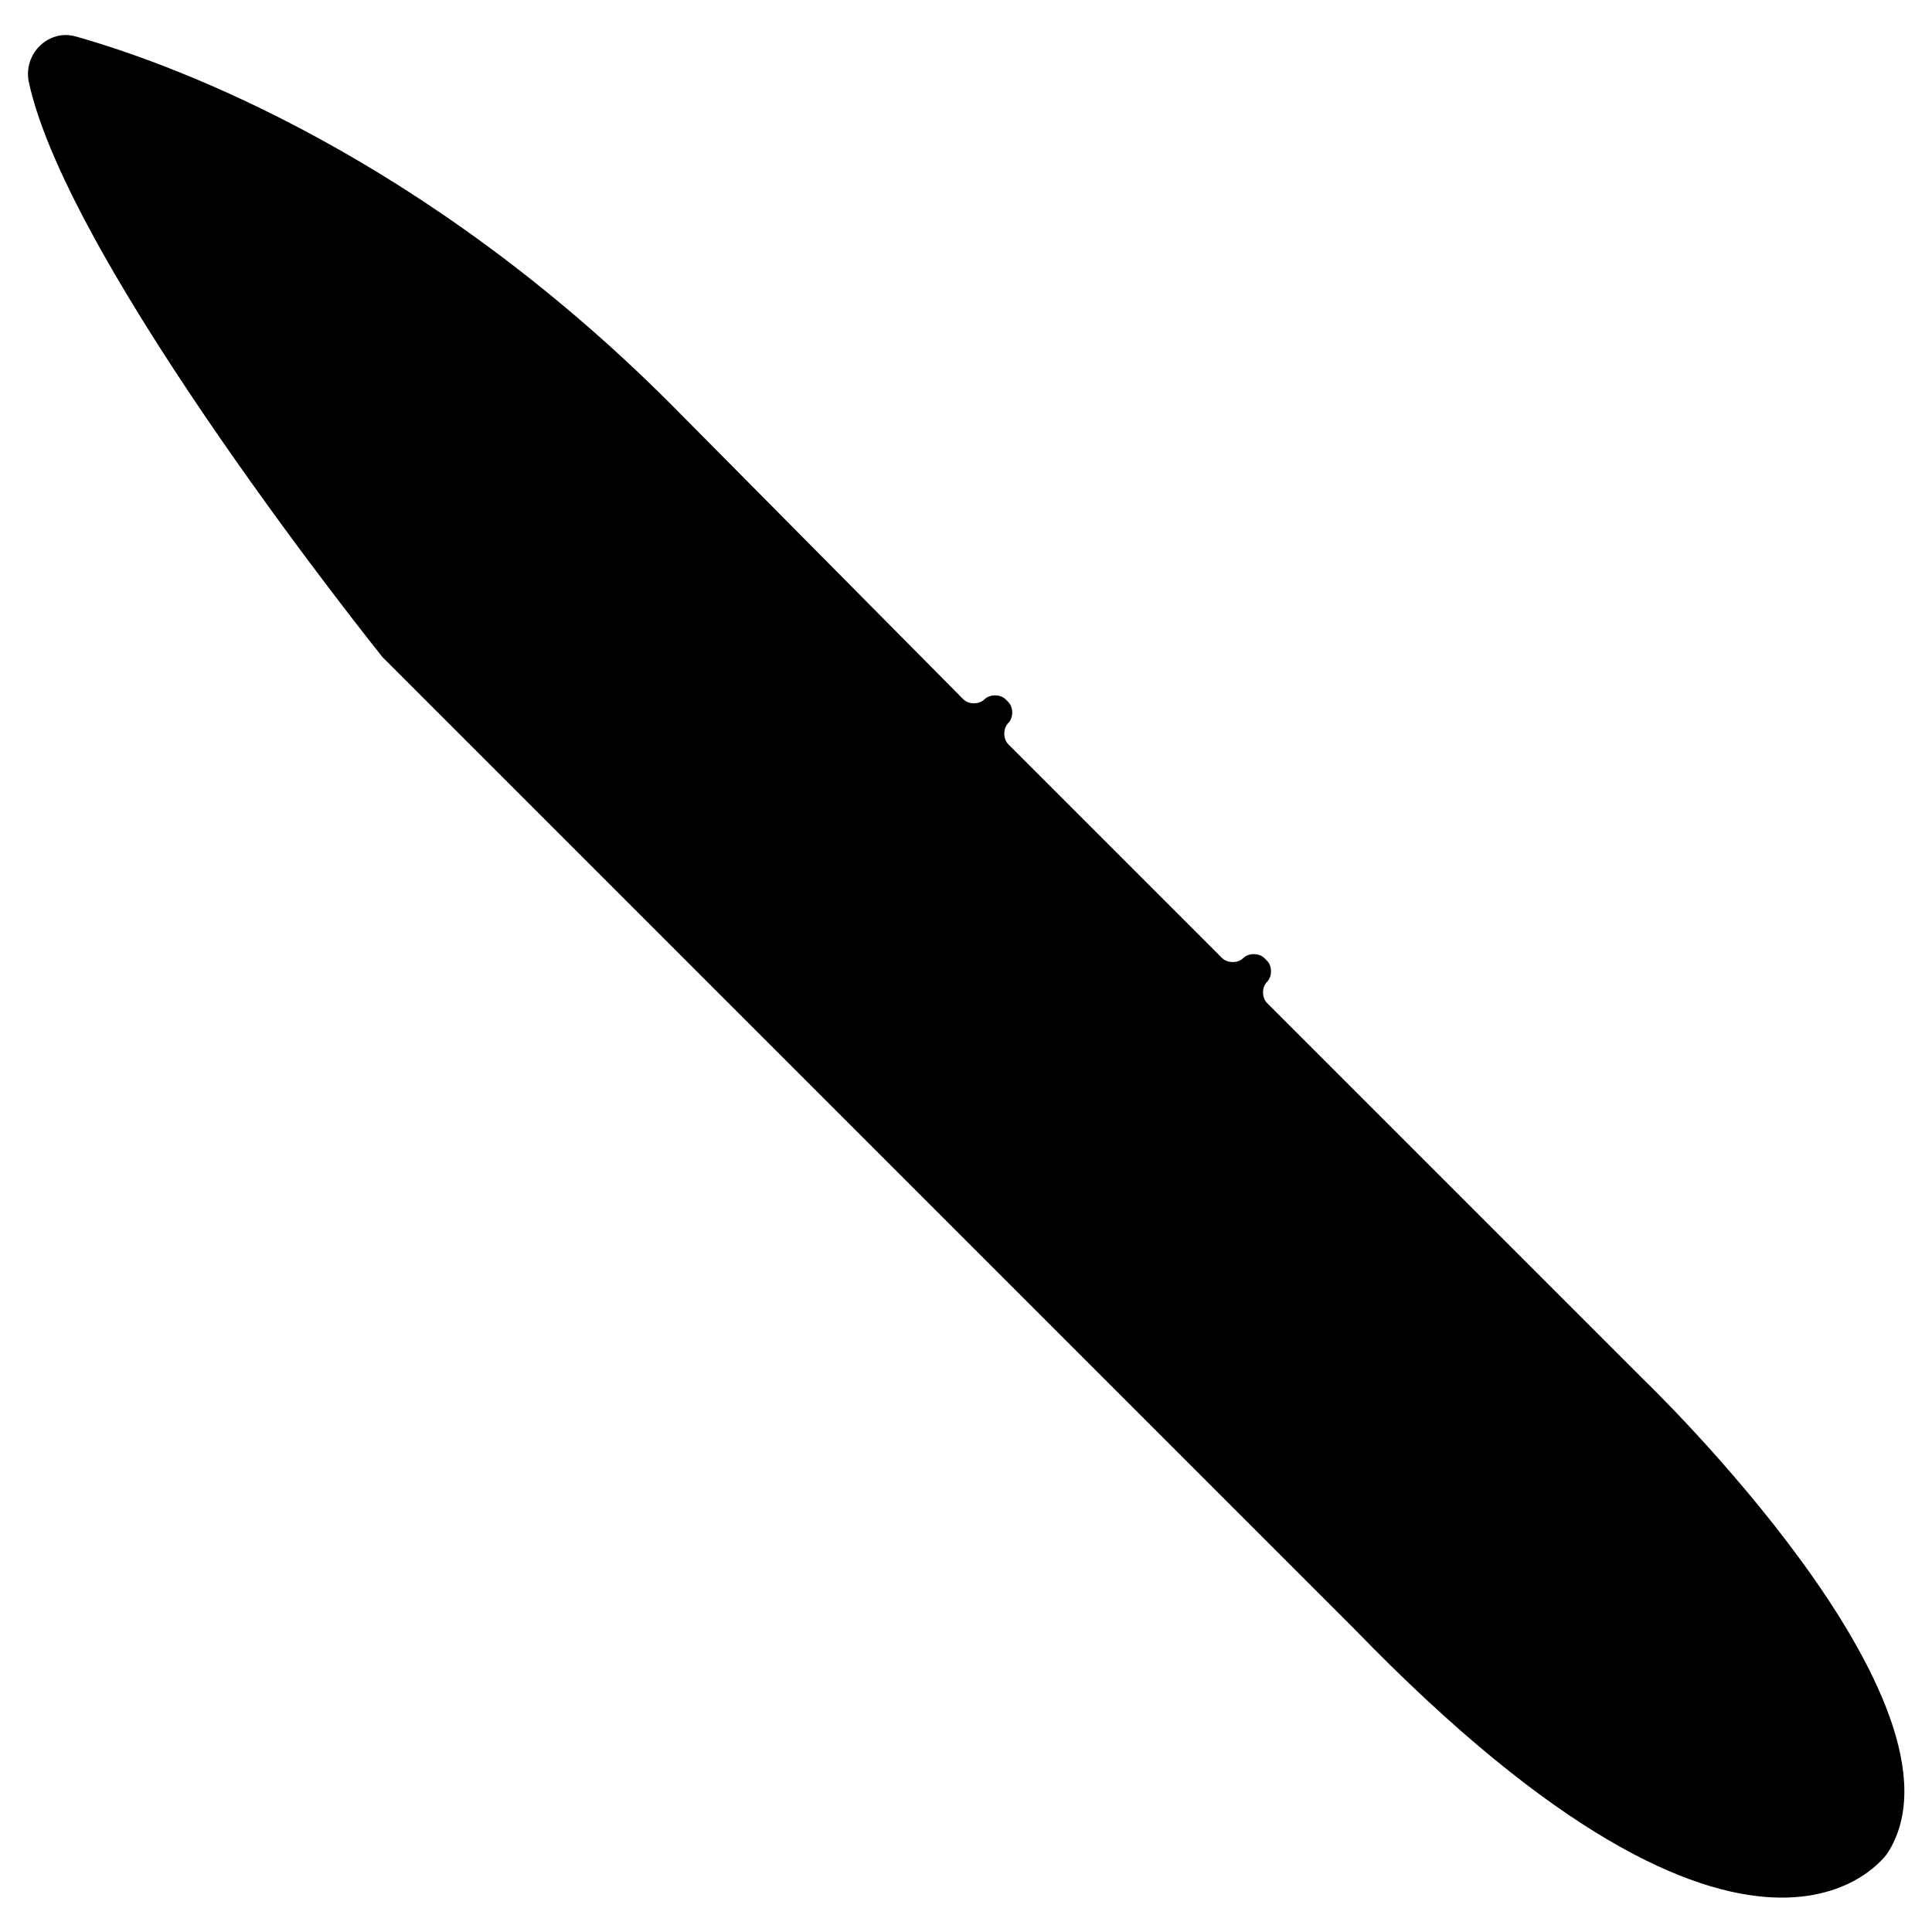
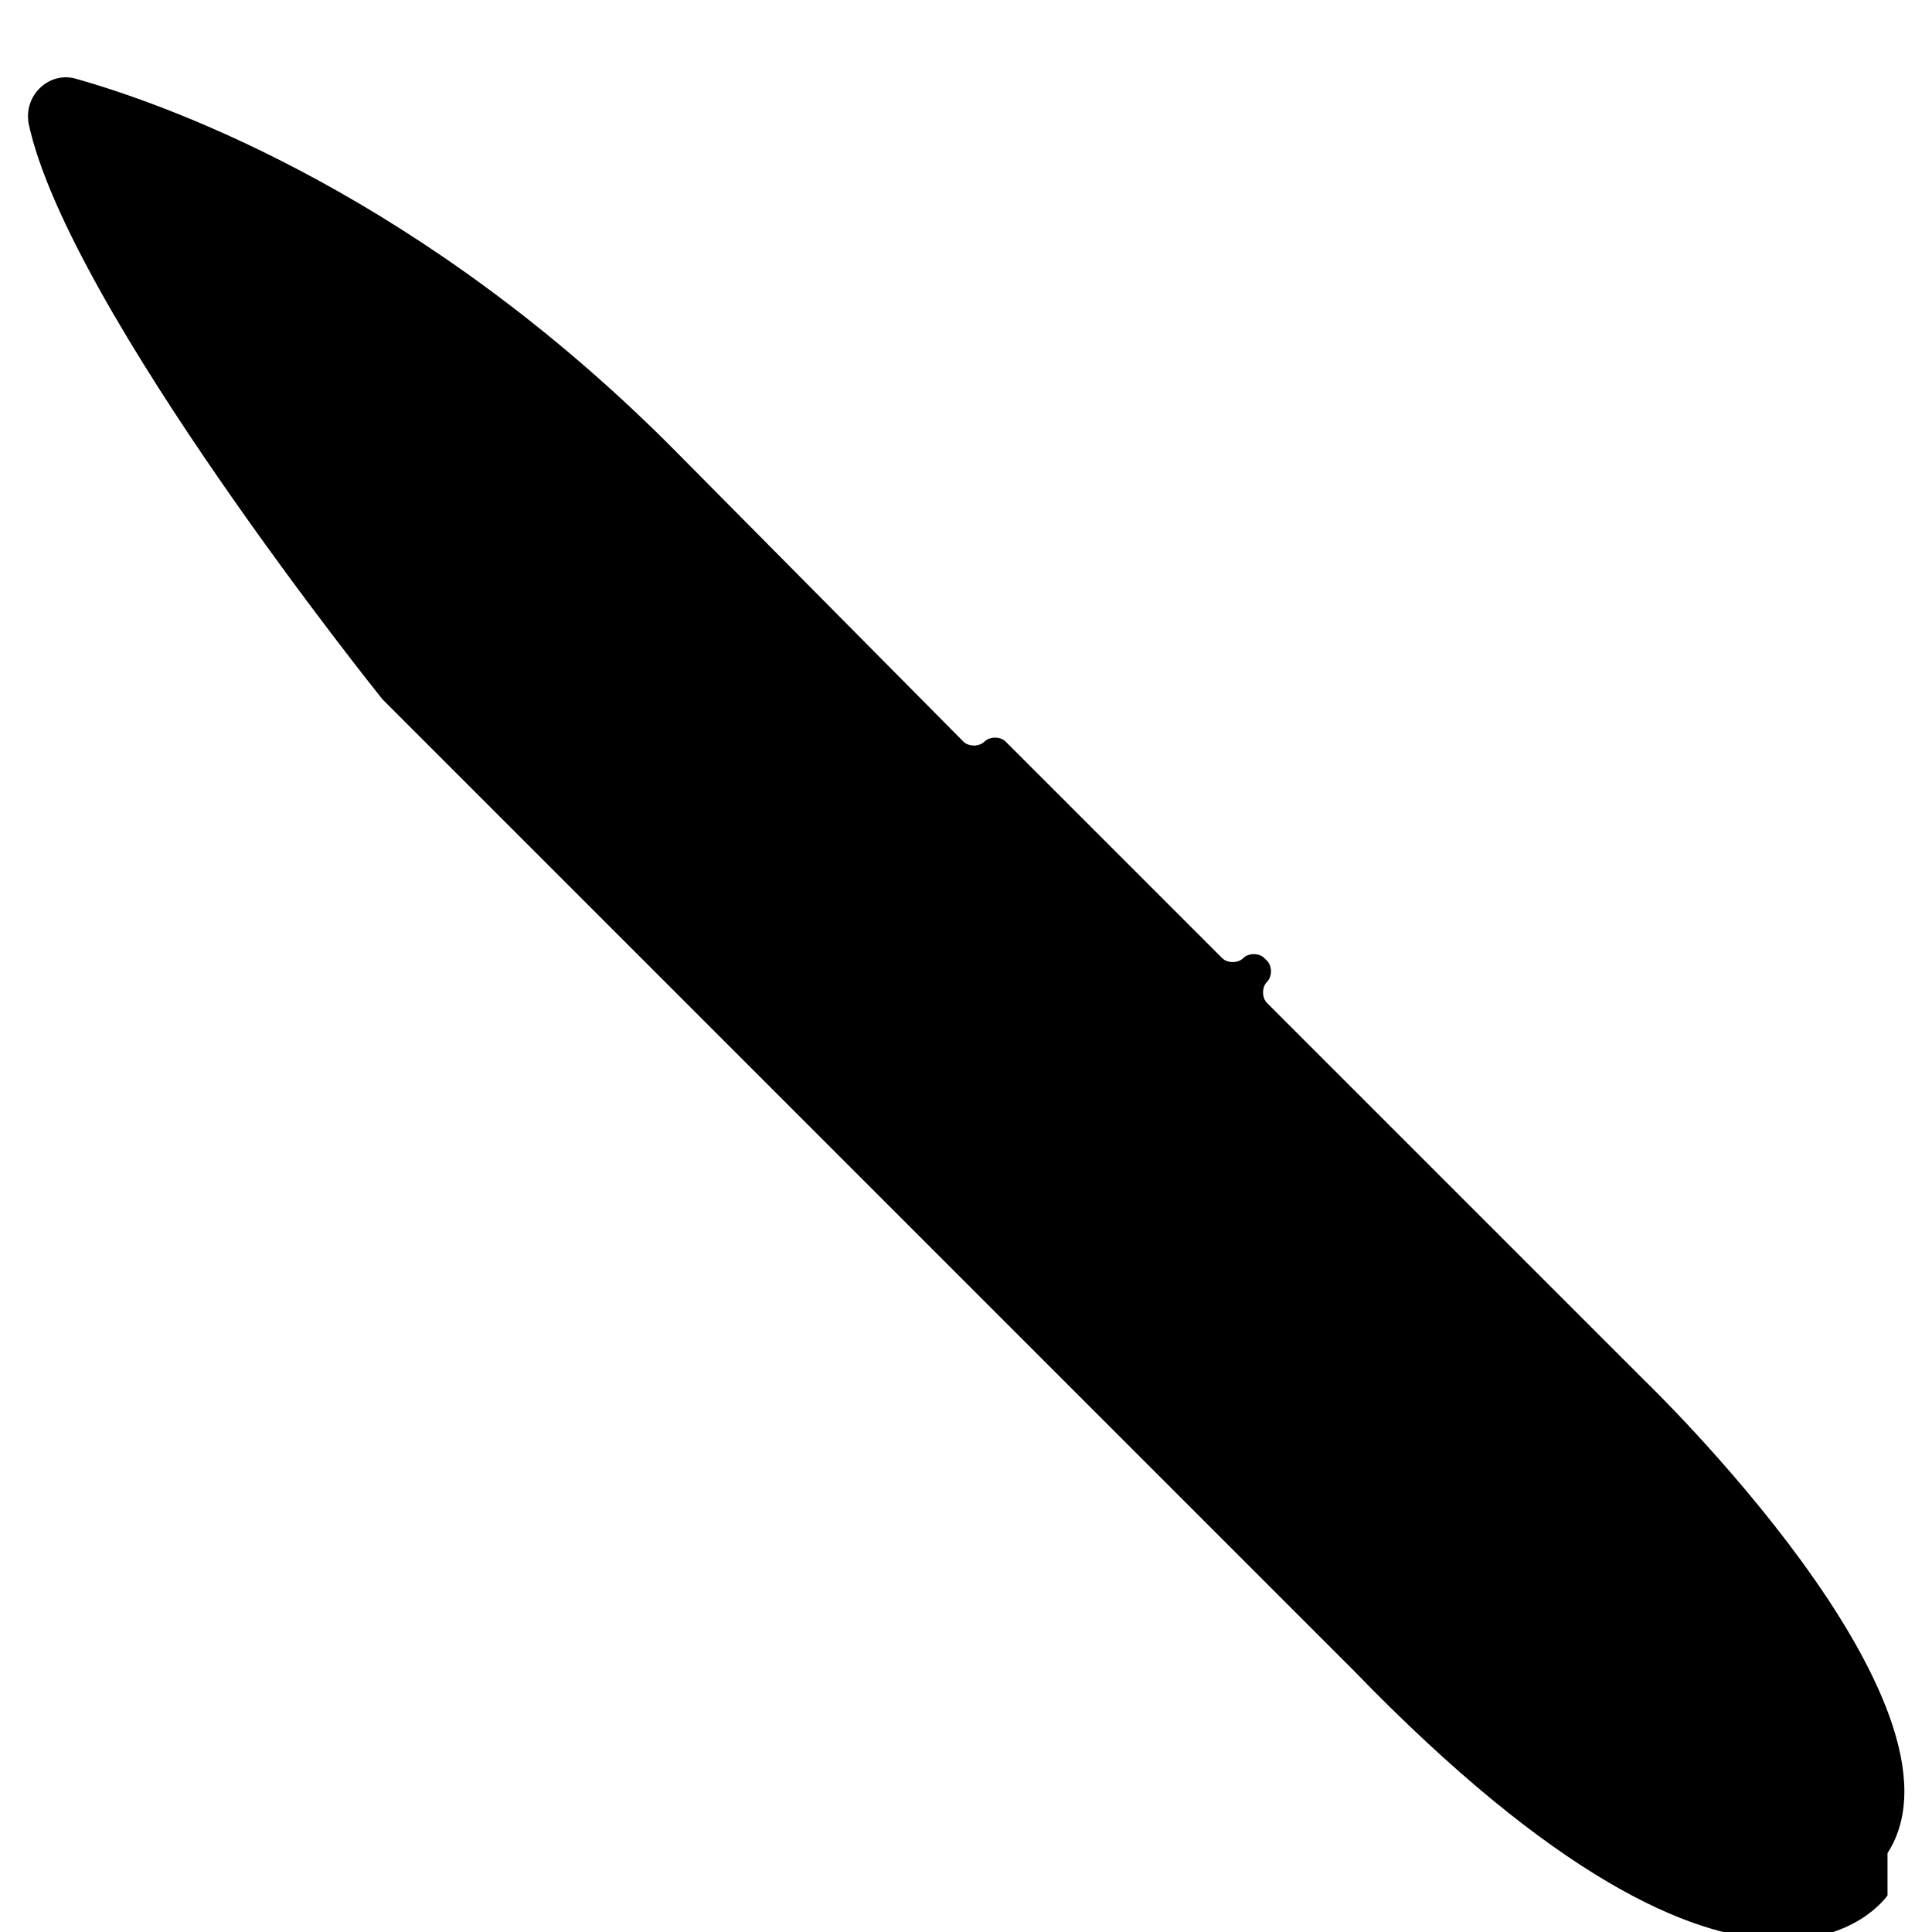
<svg xmlns="http://www.w3.org/2000/svg" fill="#000000" width="800px" height="800px" version="1.1" viewBox="144 144 512 512">
-   <path d="m644.21 635.11c25.191-39.184-64.375-125.25-64.375-125.25l-100.06-100.06c-1.398-1.398-1.398-4.199 0-5.598 1.398-1.398 1.398-4.199 0-5.598l-0.699-0.699c-1.398-1.398-4.199-1.398-5.598 0-1.398 1.398-4.199 1.398-5.598 0l-56.68-56.68c-1.398-1.398-1.398-4.199 0-5.598 1.398-1.398 1.398-4.199 0-5.598l-0.699-0.699c-1.398-1.398-4.199-1.398-5.598 0-1.398 1.398-4.199 1.398-5.598 0l-77.672-78.371c-65.074-65.074-130.15-89.562-157.44-97.262-6.996-2.098-13.996 4.199-12.594 11.895 10.496 48.984 93.762 152.54 93.762 152.54l257.5 257.5c107.06 110.56 141.35 59.477 141.35 59.477z" />
+   <path d="m644.21 635.11c25.191-39.184-64.375-125.25-64.375-125.25l-100.06-100.06c-1.398-1.398-1.398-4.199 0-5.598 1.398-1.398 1.398-4.199 0-5.598l-0.699-0.699c-1.398-1.398-4.199-1.398-5.598 0-1.398 1.398-4.199 1.398-5.598 0l-56.68-56.68l-0.699-0.699c-1.398-1.398-4.199-1.398-5.598 0-1.398 1.398-4.199 1.398-5.598 0l-77.672-78.371c-65.074-65.074-130.15-89.562-157.44-97.262-6.996-2.098-13.996 4.199-12.594 11.895 10.496 48.984 93.762 152.54 93.762 152.54l257.5 257.5c107.06 110.56 141.35 59.477 141.35 59.477z" />
</svg>